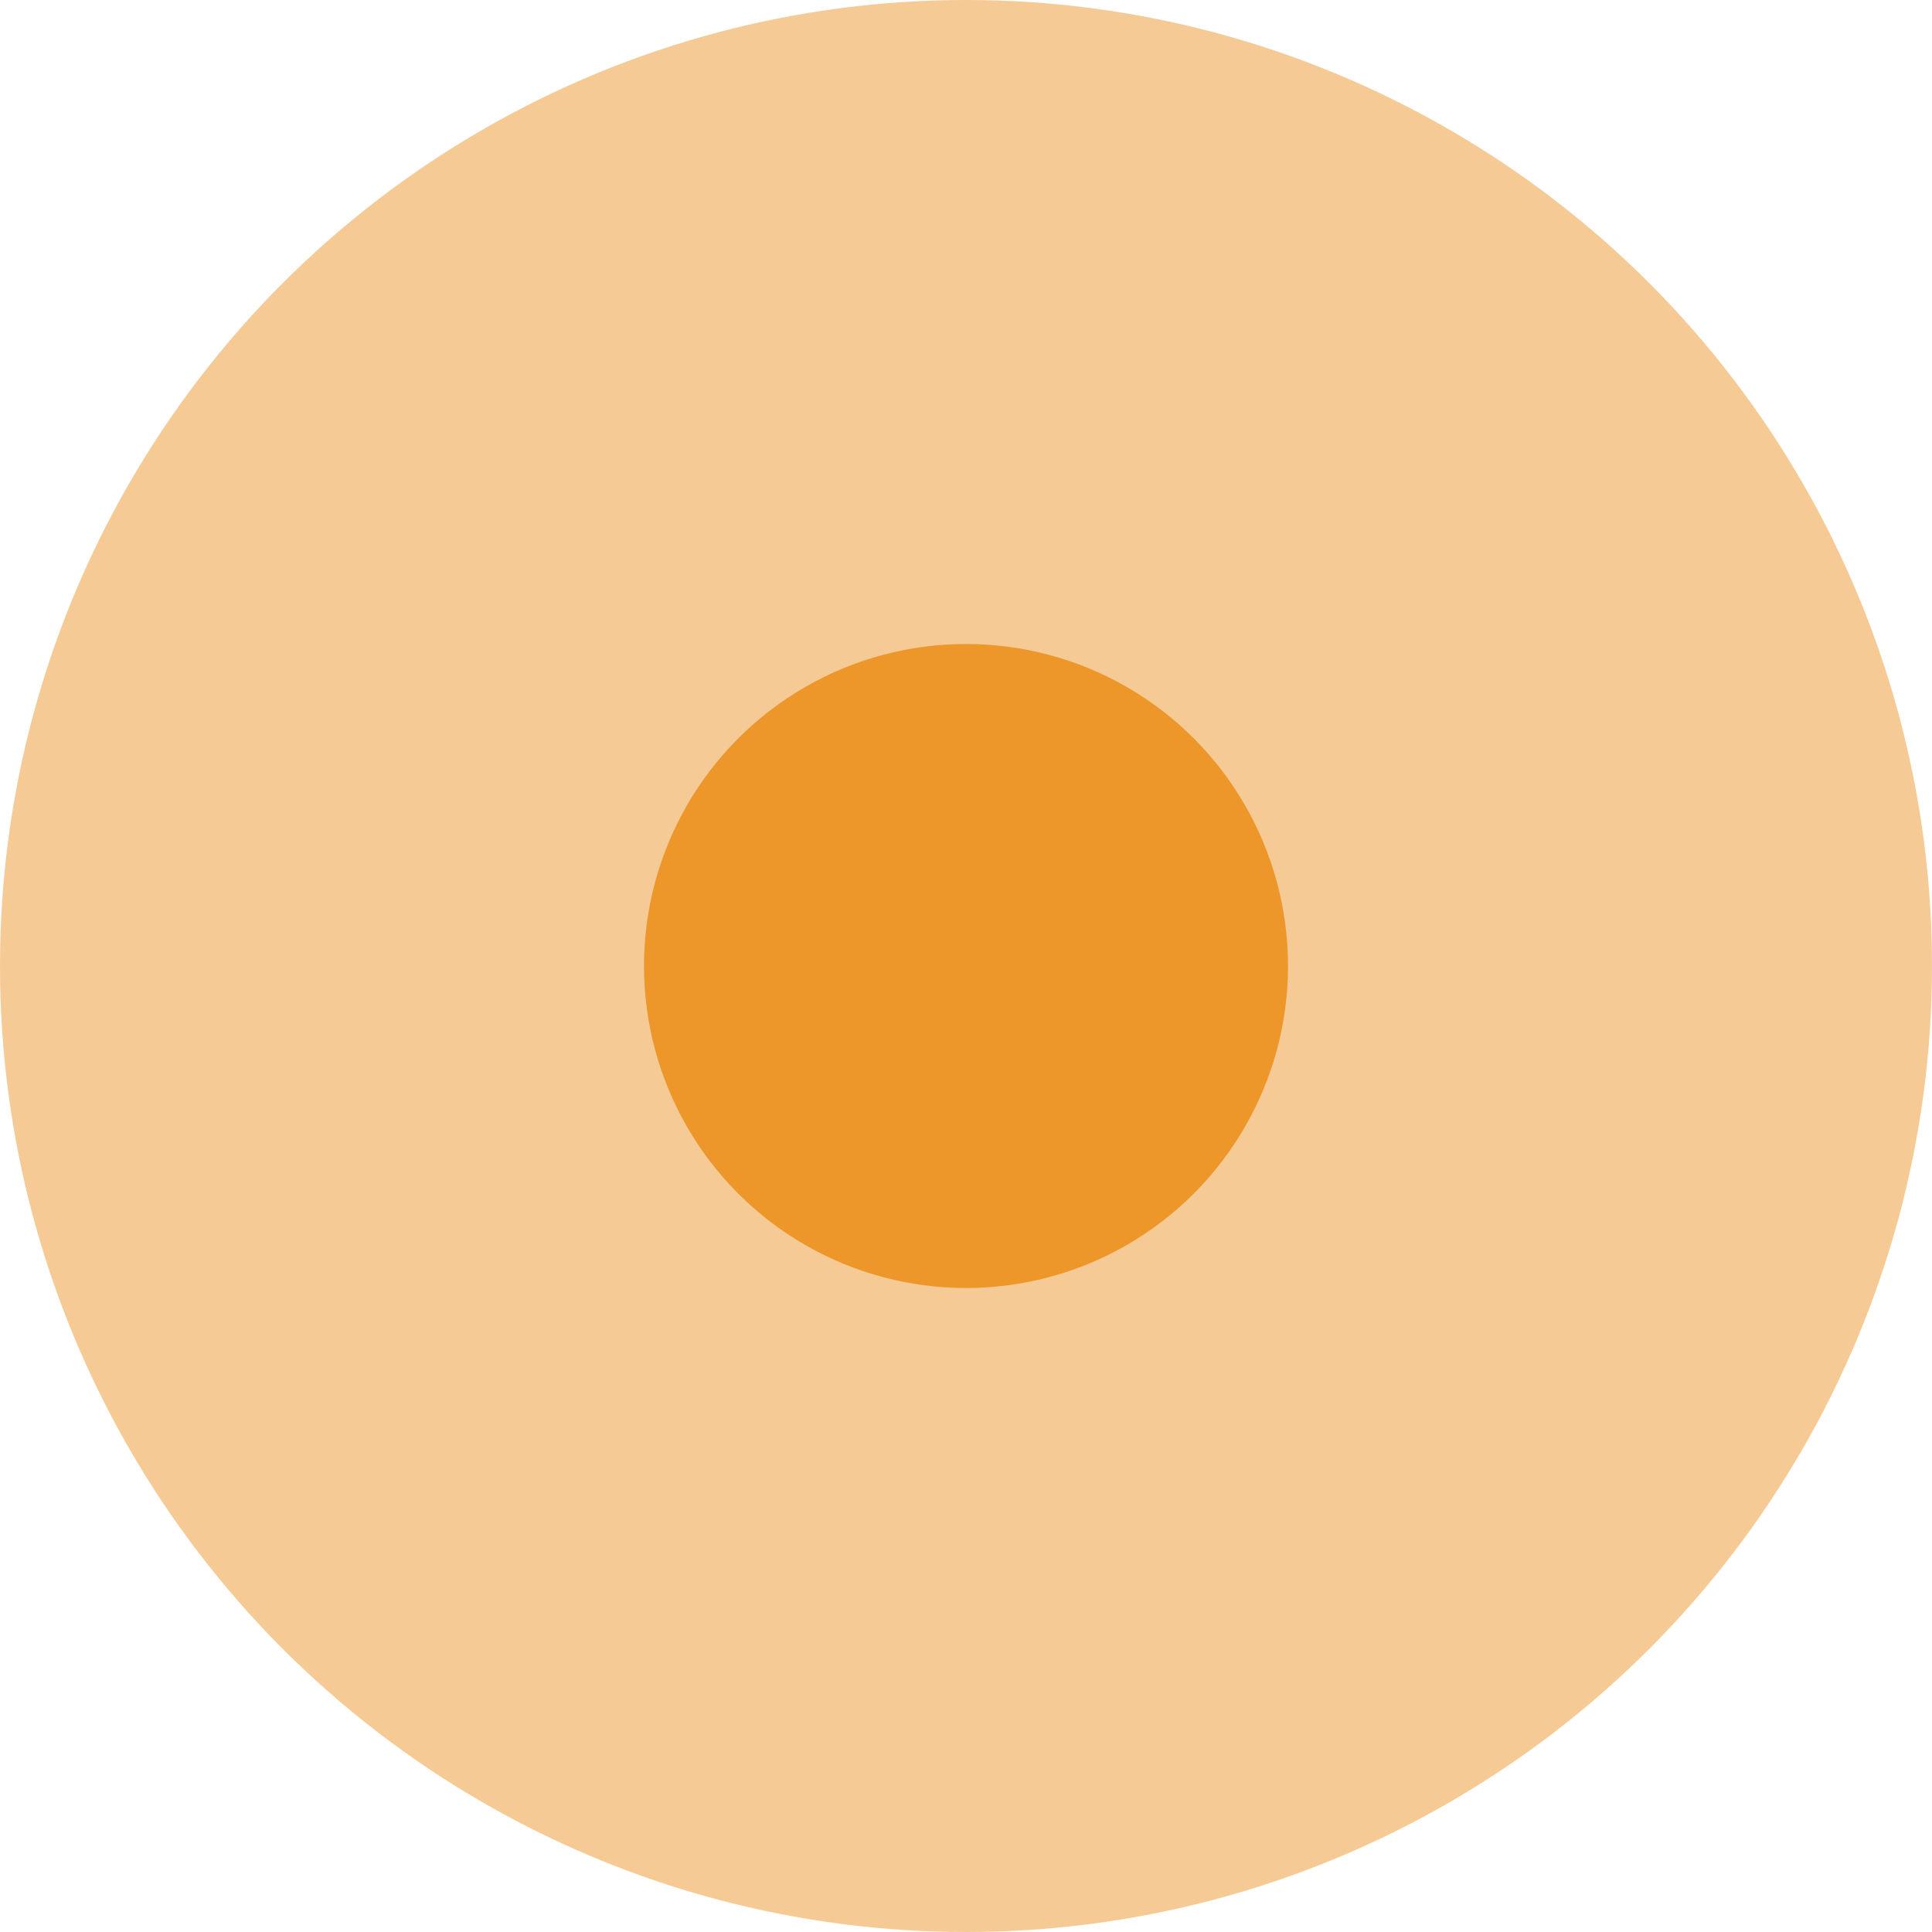
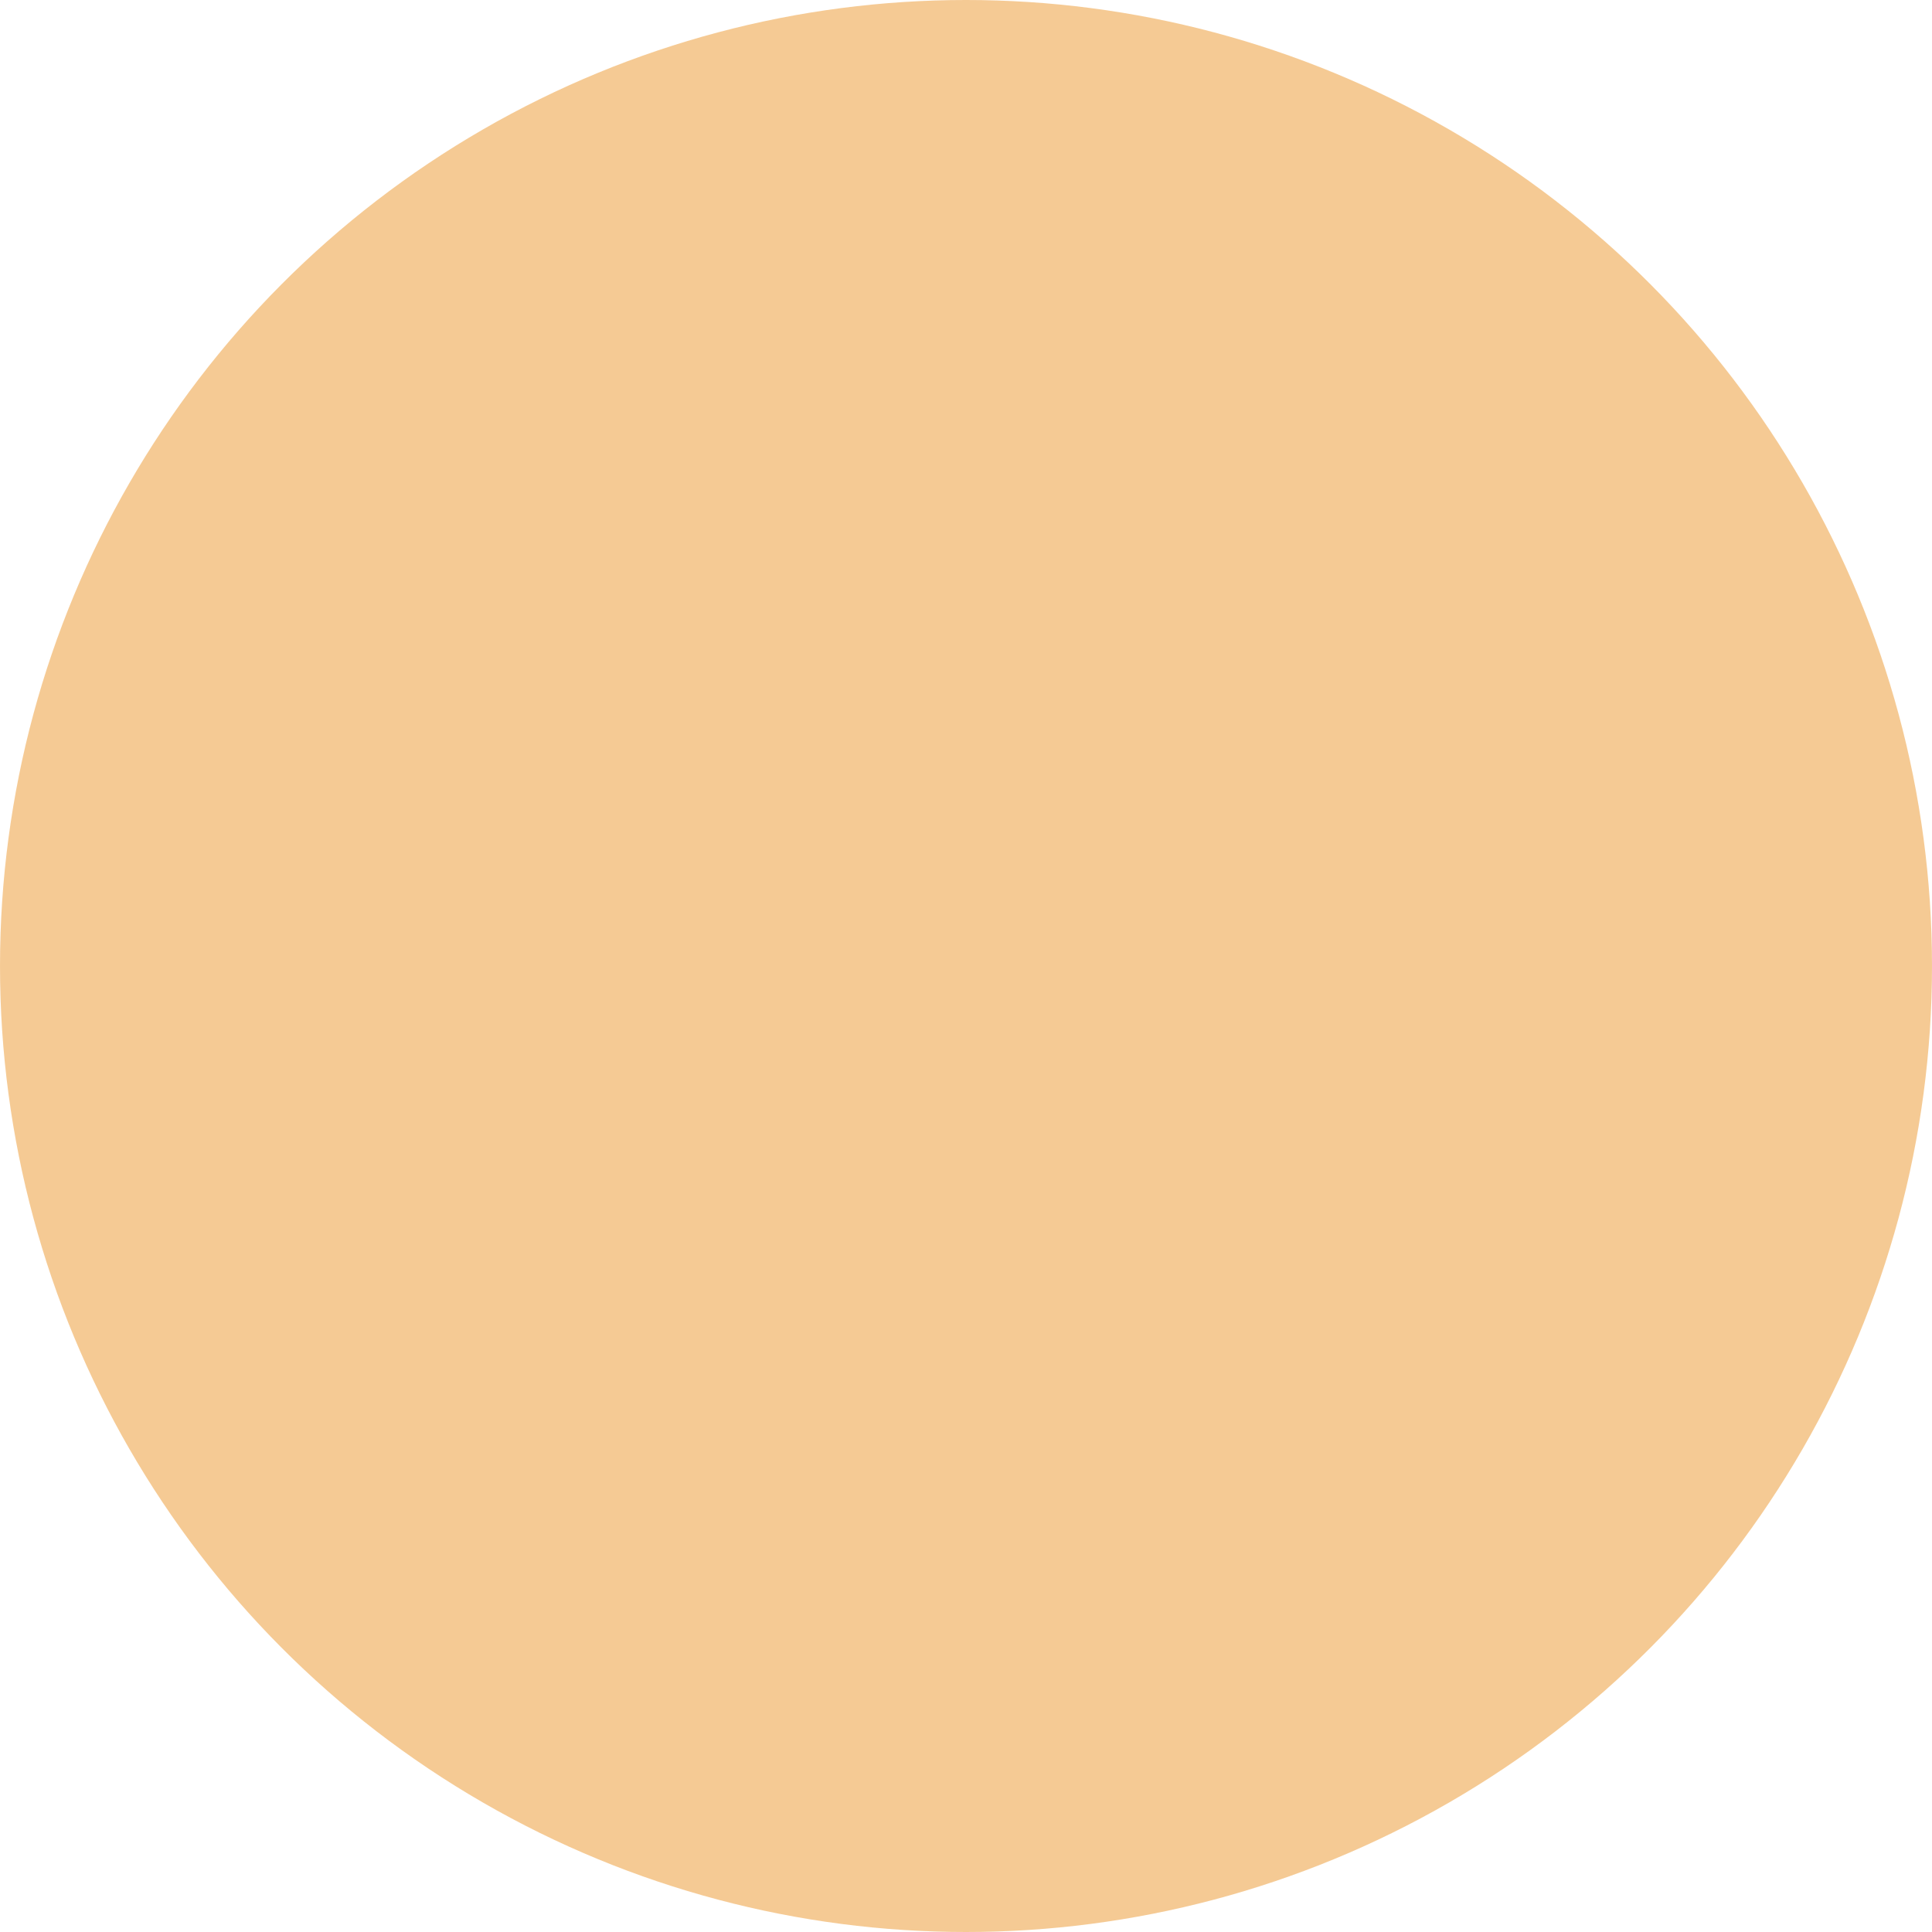
<svg xmlns="http://www.w3.org/2000/svg" width="36" height="36" viewBox="0 0 36 36">
  <g id="Group_599" data-name="Group 599" transform="translate(-1080 -150)">
    <g id="Group_598" data-name="Group 598">
      <circle id="Ellipse_15" data-name="Ellipse 15" cx="18" cy="18" r="18" transform="translate(1080 150)" fill="#ED962A" opacity="0.5" />
-       <circle id="Ellipse_14" data-name="Ellipse 14" cx="6" cy="6" r="6" transform="translate(1092 162)" fill="#ED962A" />
    </g>
  </g>
</svg>